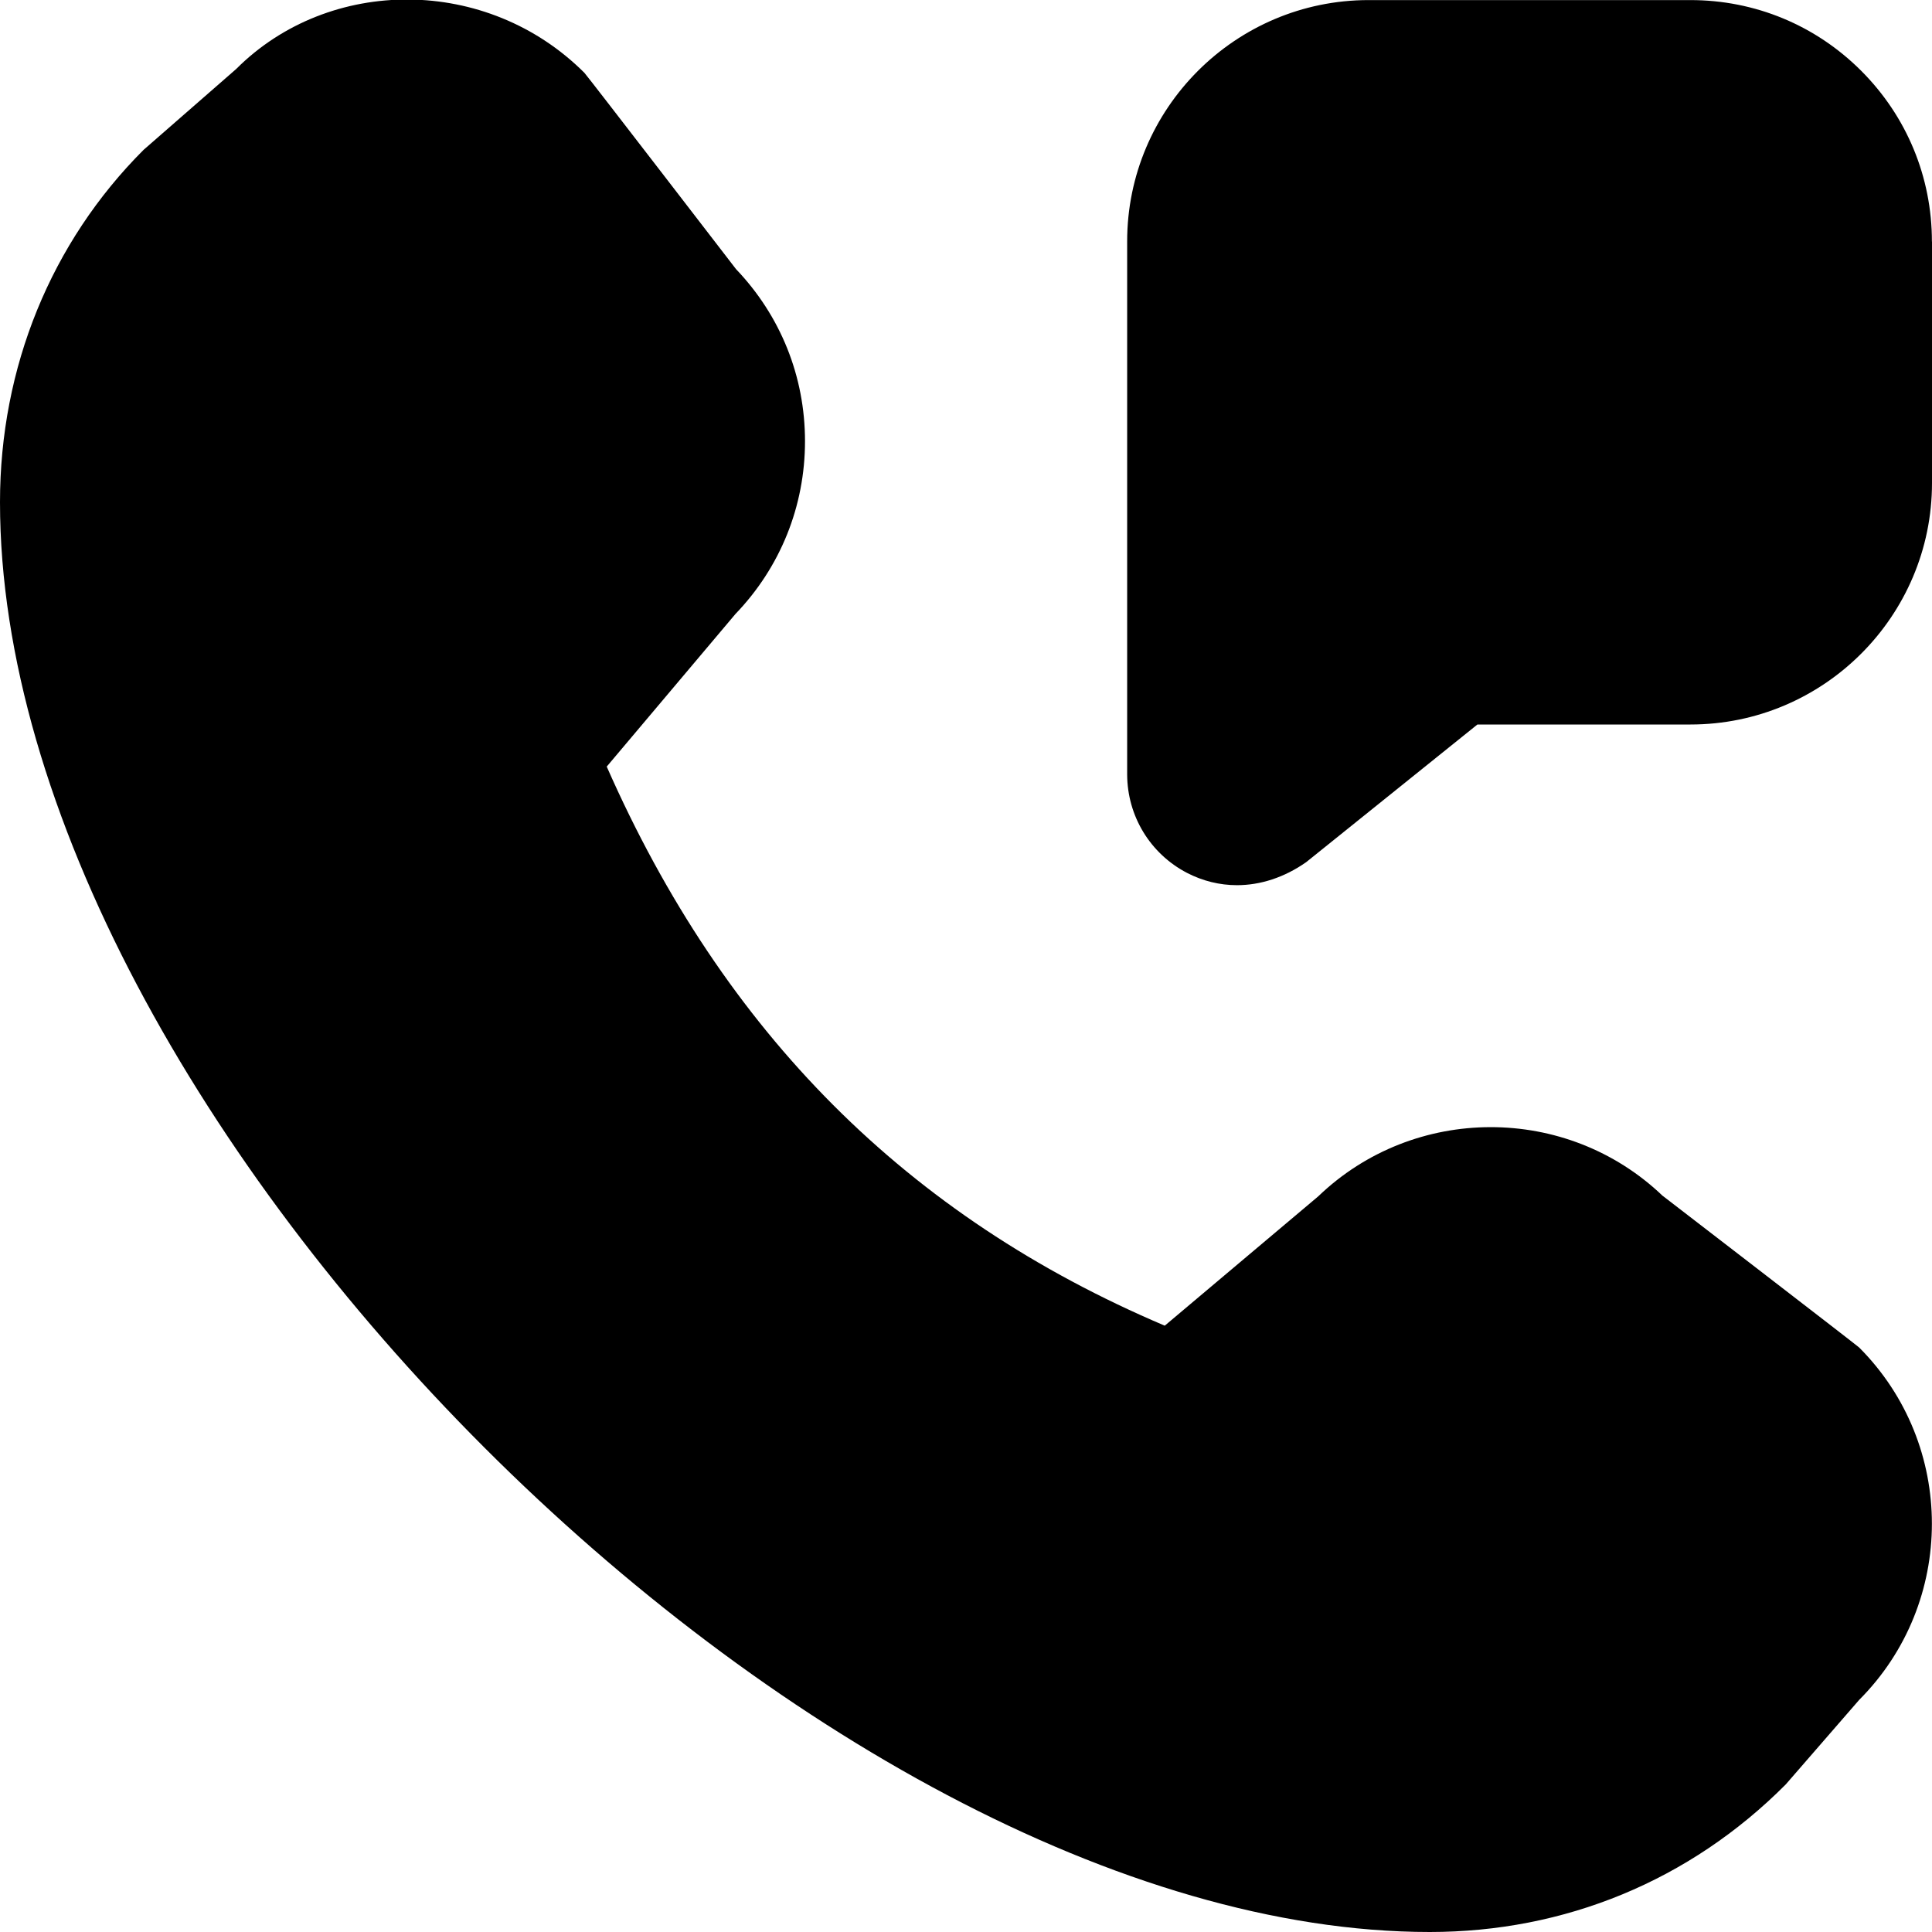
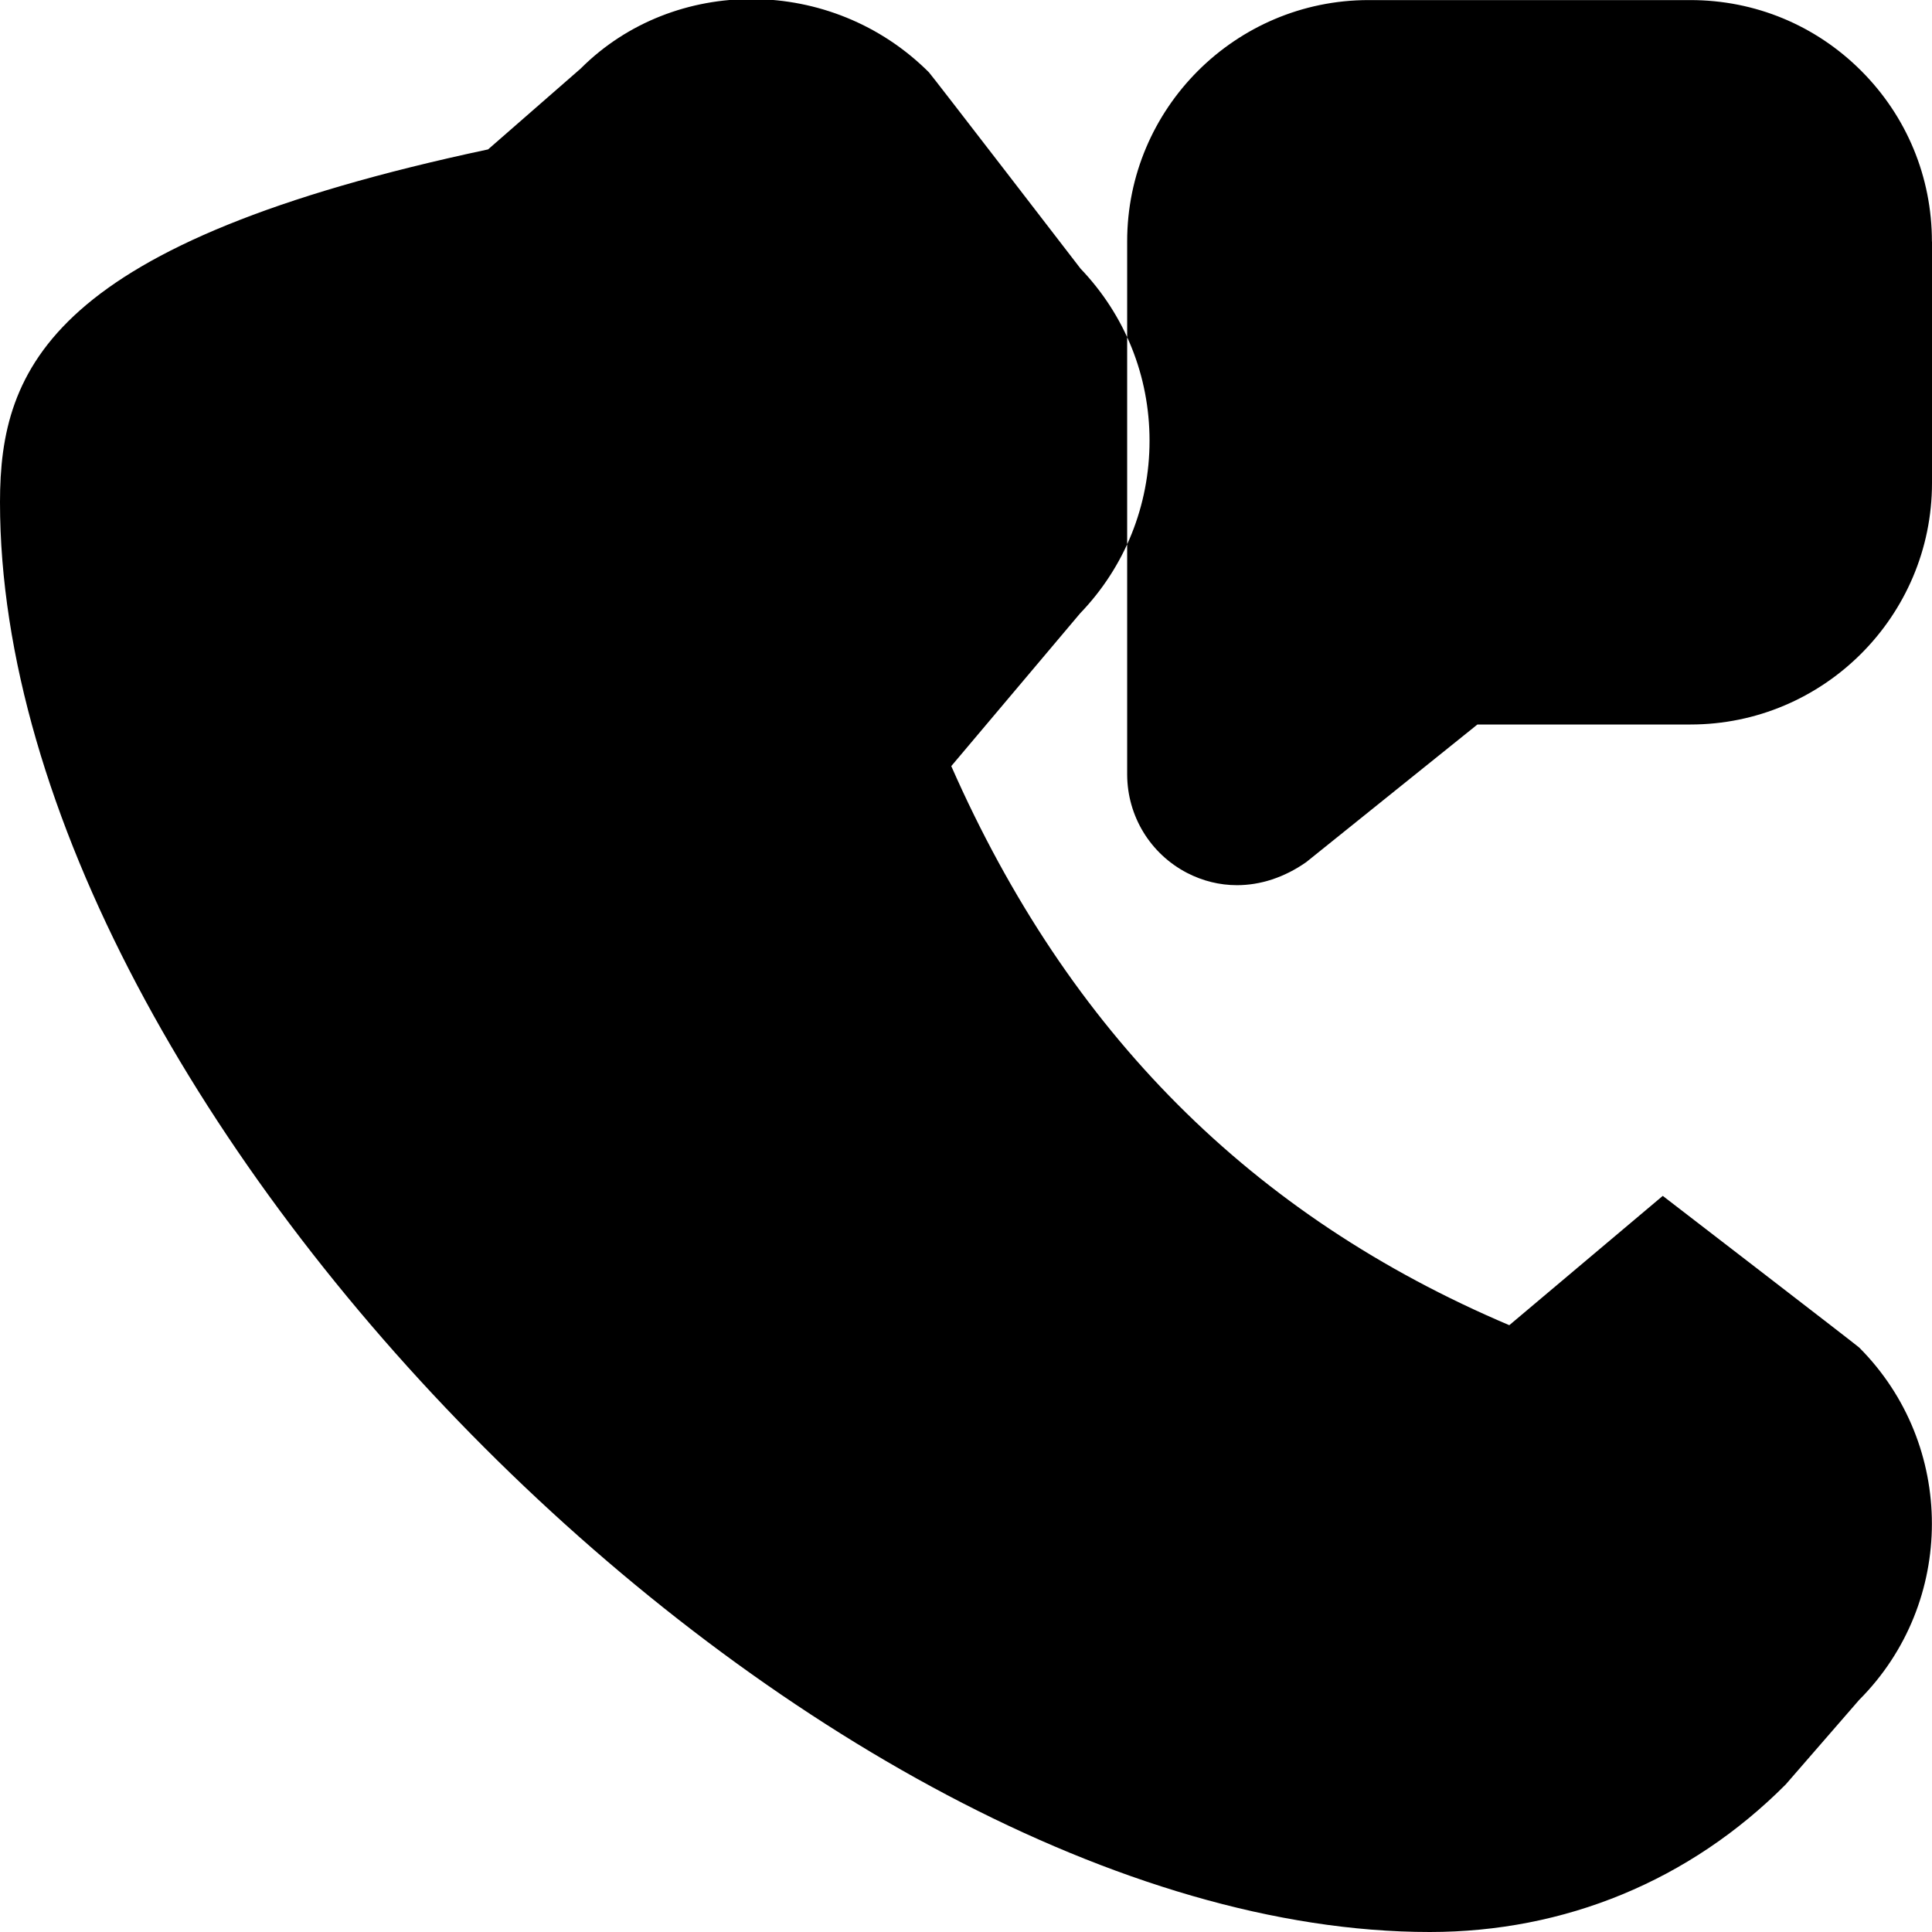
<svg xmlns="http://www.w3.org/2000/svg" id="Layer_1" data-name="Layer 1" viewBox="0 0 24 24">
-   <path d="m24,3v3c0,1.654-1.346,3-3,3h-2.647l-2.127,1.71c-.274.192-.571.286-.86.286-.215,0-.426-.052-.621-.153-.457-.238-.741-.706-.743-1.221V3.002C14,1.348,15.346.002,17,.001h3.999s0,0,0,0c.802,0,1.555.312,2.121.878.566.566.879,1.32.879,2.122Zm-3.345,11.856c-1.193-1.142-3.09-1.138-4.28.006l-1.906,1.606c-3.198-1.357-5.474-3.637-6.932-6.945l1.6-1.897c.557-.579.863-1.339.863-2.145s-.304-1.559-.857-2.138c0,0-1.852-2.407-1.883-2.438-1.207-1.207-3.17-1.206-4.327-.047l-1.15,1.004C.633,3.012,0,4.565,0,6.238c0,7.636,10.126,17.762,17.762,17.762,1.673,0,3.227-.634,4.421-1.833l.912-1.05c1.205-1.207,1.205-3.171,0-4.378-.031-.03-2.439-1.883-2.439-1.883Z" />
+   <path d="m24,3v3c0,1.654-1.346,3-3,3h-2.647l-2.127,1.71c-.274.192-.571.286-.86.286-.215,0-.426-.052-.621-.153-.457-.238-.741-.706-.743-1.221V3.002C14,1.348,15.346.002,17,.001h3.999s0,0,0,0c.802,0,1.555.312,2.121.878.566.566.879,1.32.879,2.122Zm-3.345,11.856l-1.906,1.606c-3.198-1.357-5.474-3.637-6.932-6.945l1.6-1.897c.557-.579.863-1.339.863-2.145s-.304-1.559-.857-2.138c0,0-1.852-2.407-1.883-2.438-1.207-1.207-3.17-1.206-4.327-.047l-1.15,1.004C.633,3.012,0,4.565,0,6.238c0,7.636,10.126,17.762,17.762,17.762,1.673,0,3.227-.634,4.421-1.833l.912-1.05c1.205-1.207,1.205-3.171,0-4.378-.031-.03-2.439-1.883-2.439-1.883Z" />
</svg>